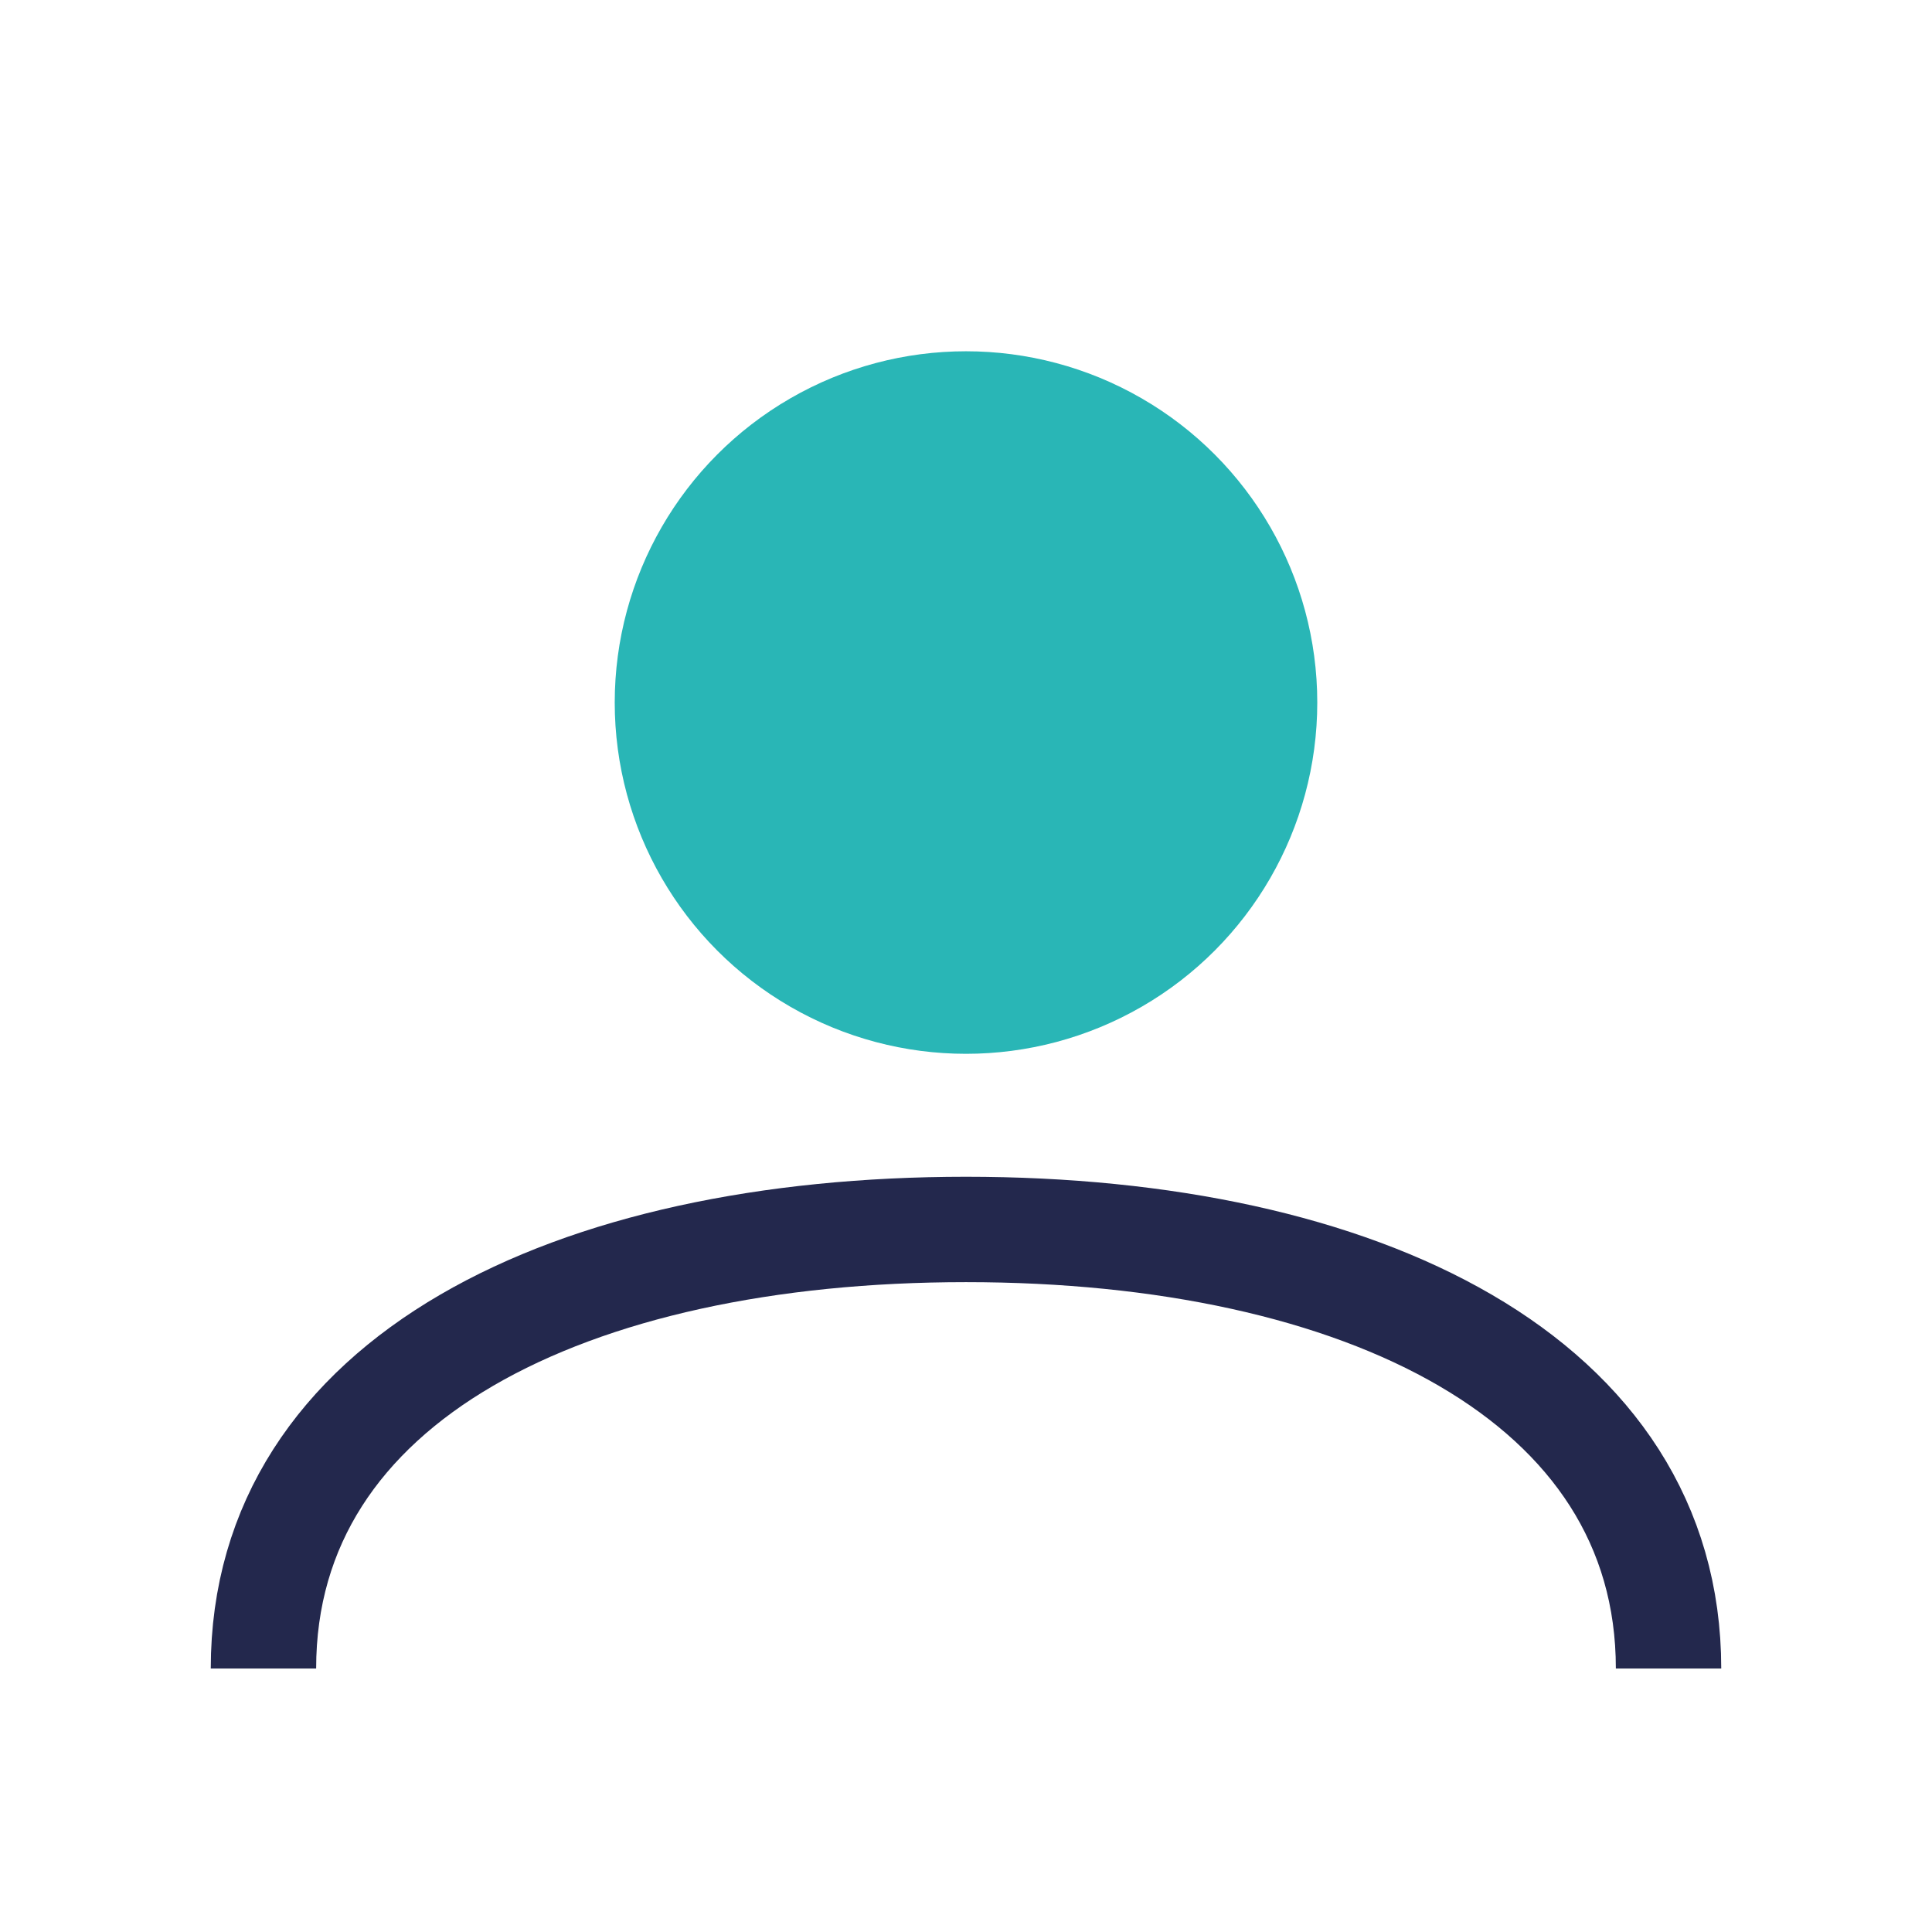
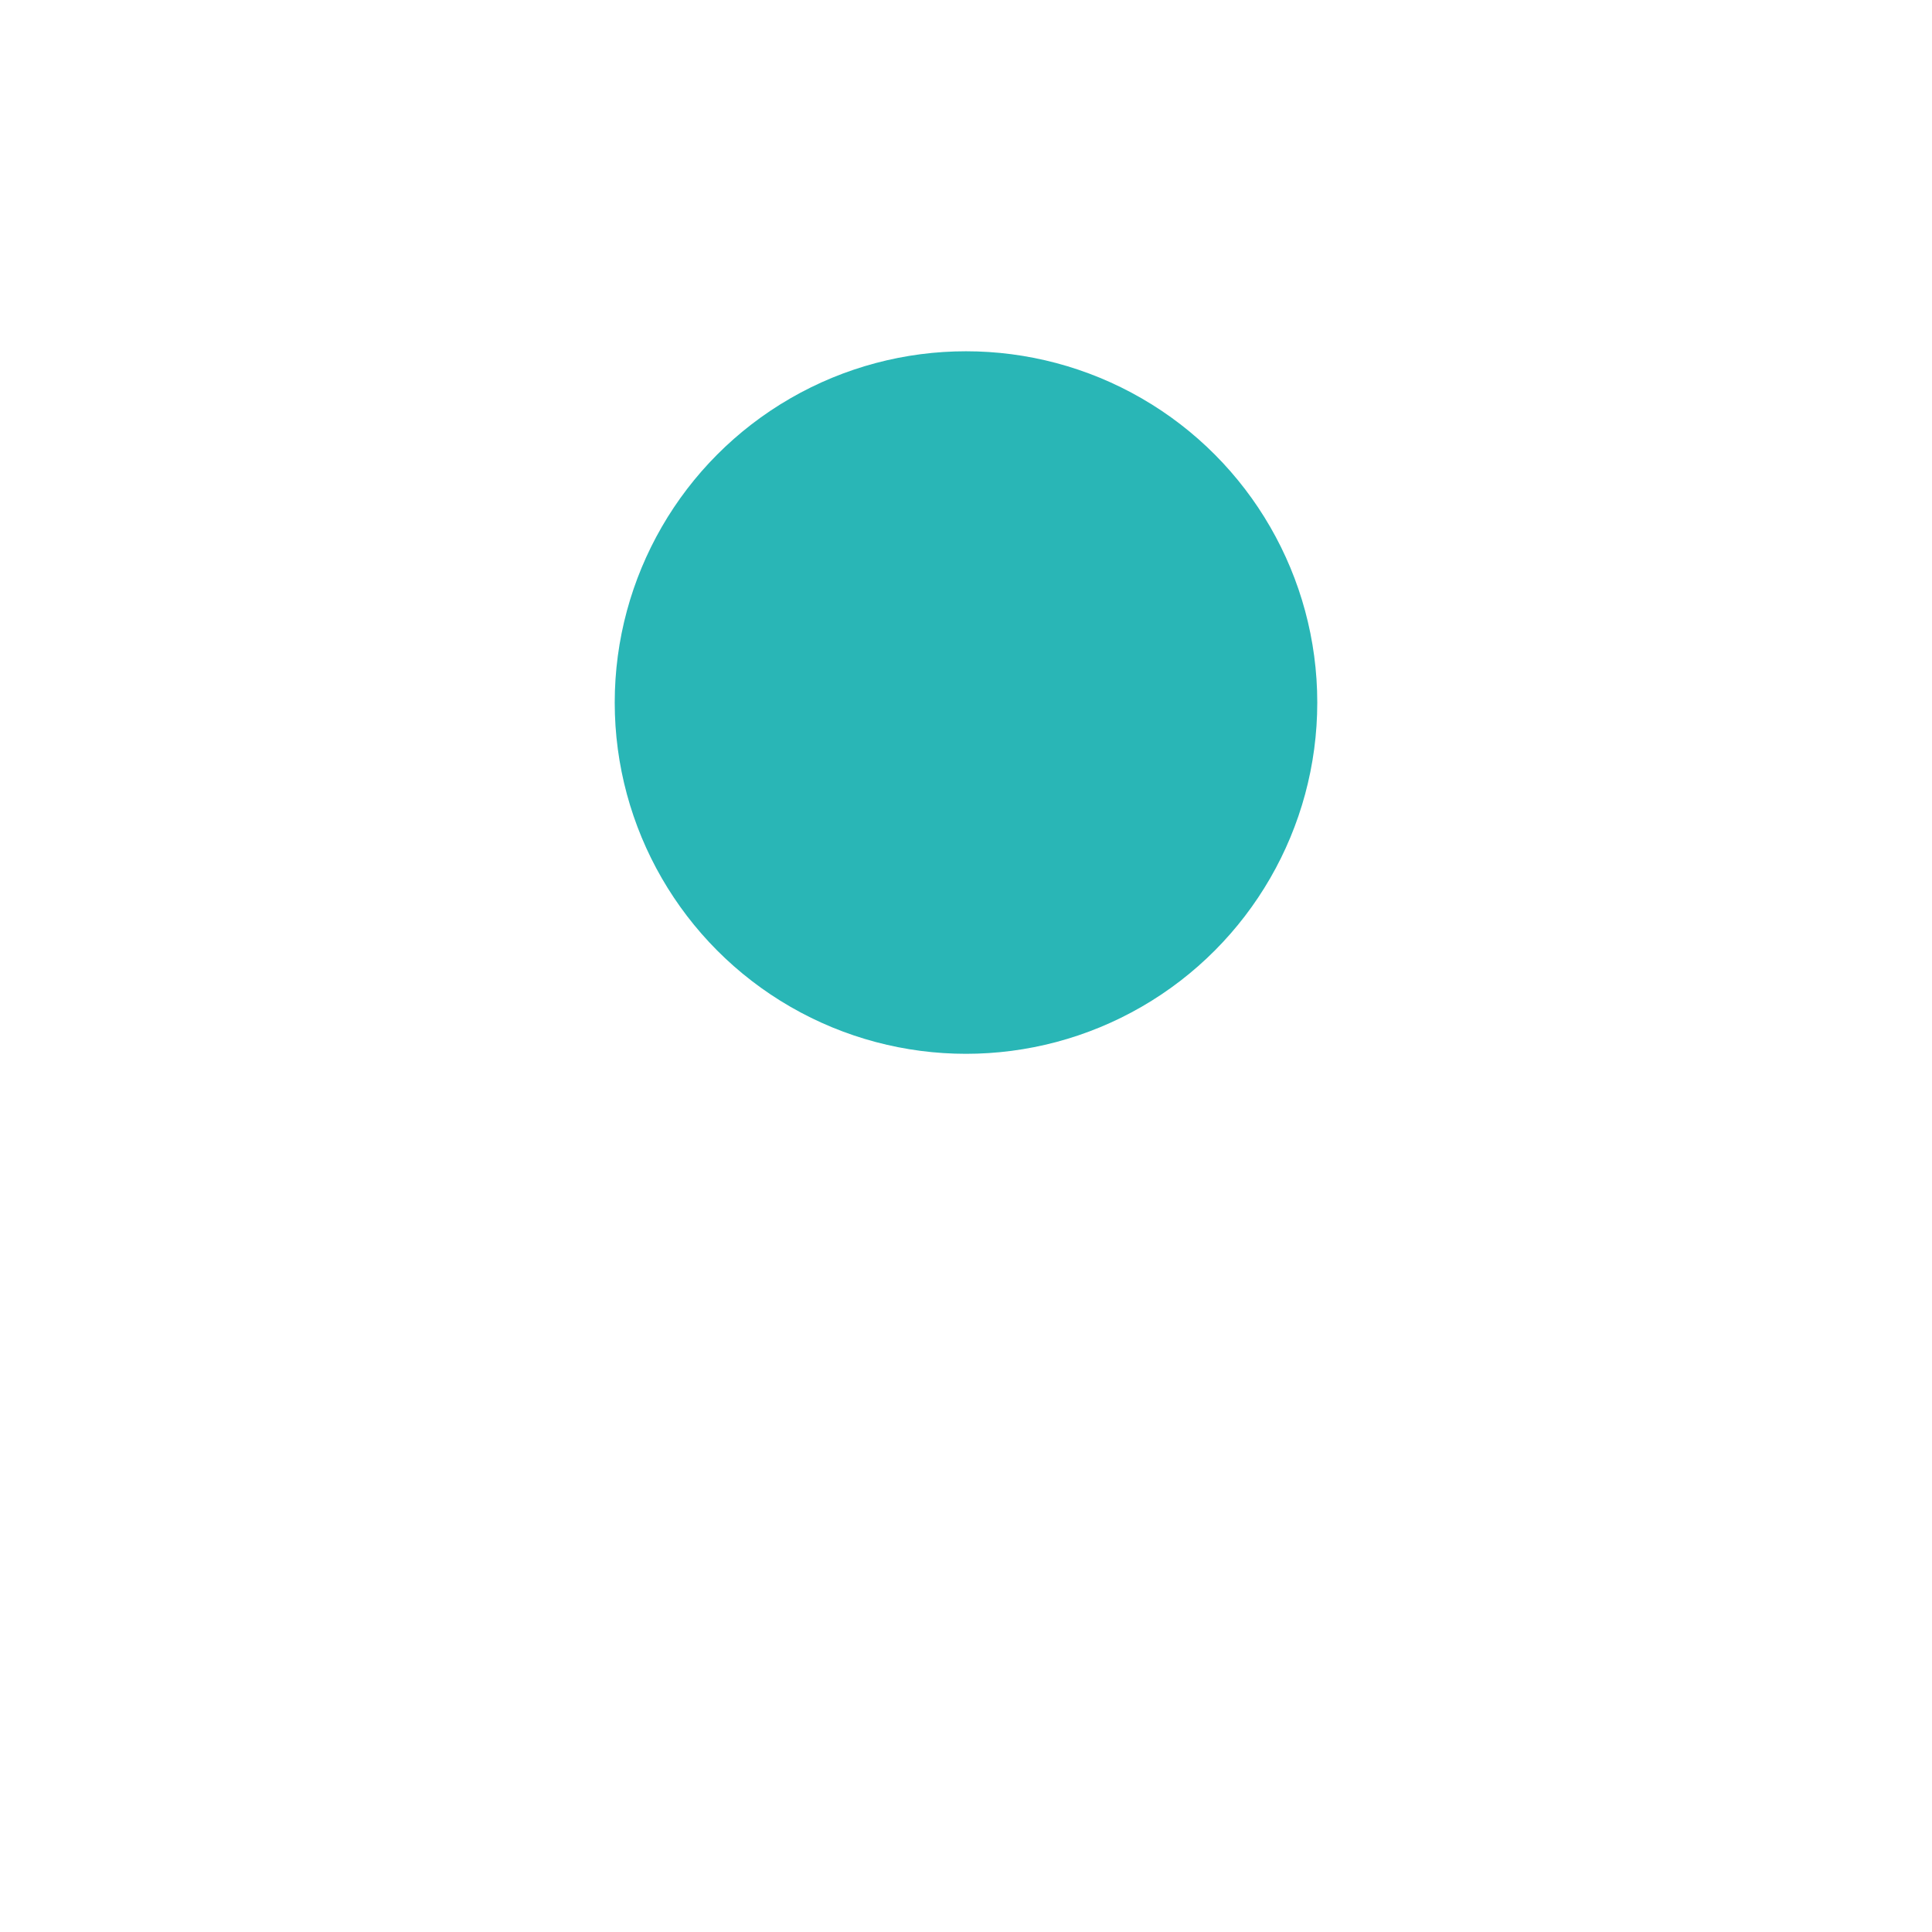
<svg xmlns="http://www.w3.org/2000/svg" width="22" height="22" viewBox="0 0 22 22">
  <circle cx="11" cy="8" r="4" fill="#29B6B6" />
-   <path d="M3 19c0-3.3 3.5-5 8-5 4.5 0 8 1.7 8 5" fill="none" stroke="#23284D" stroke-width="1.2" />
</svg>